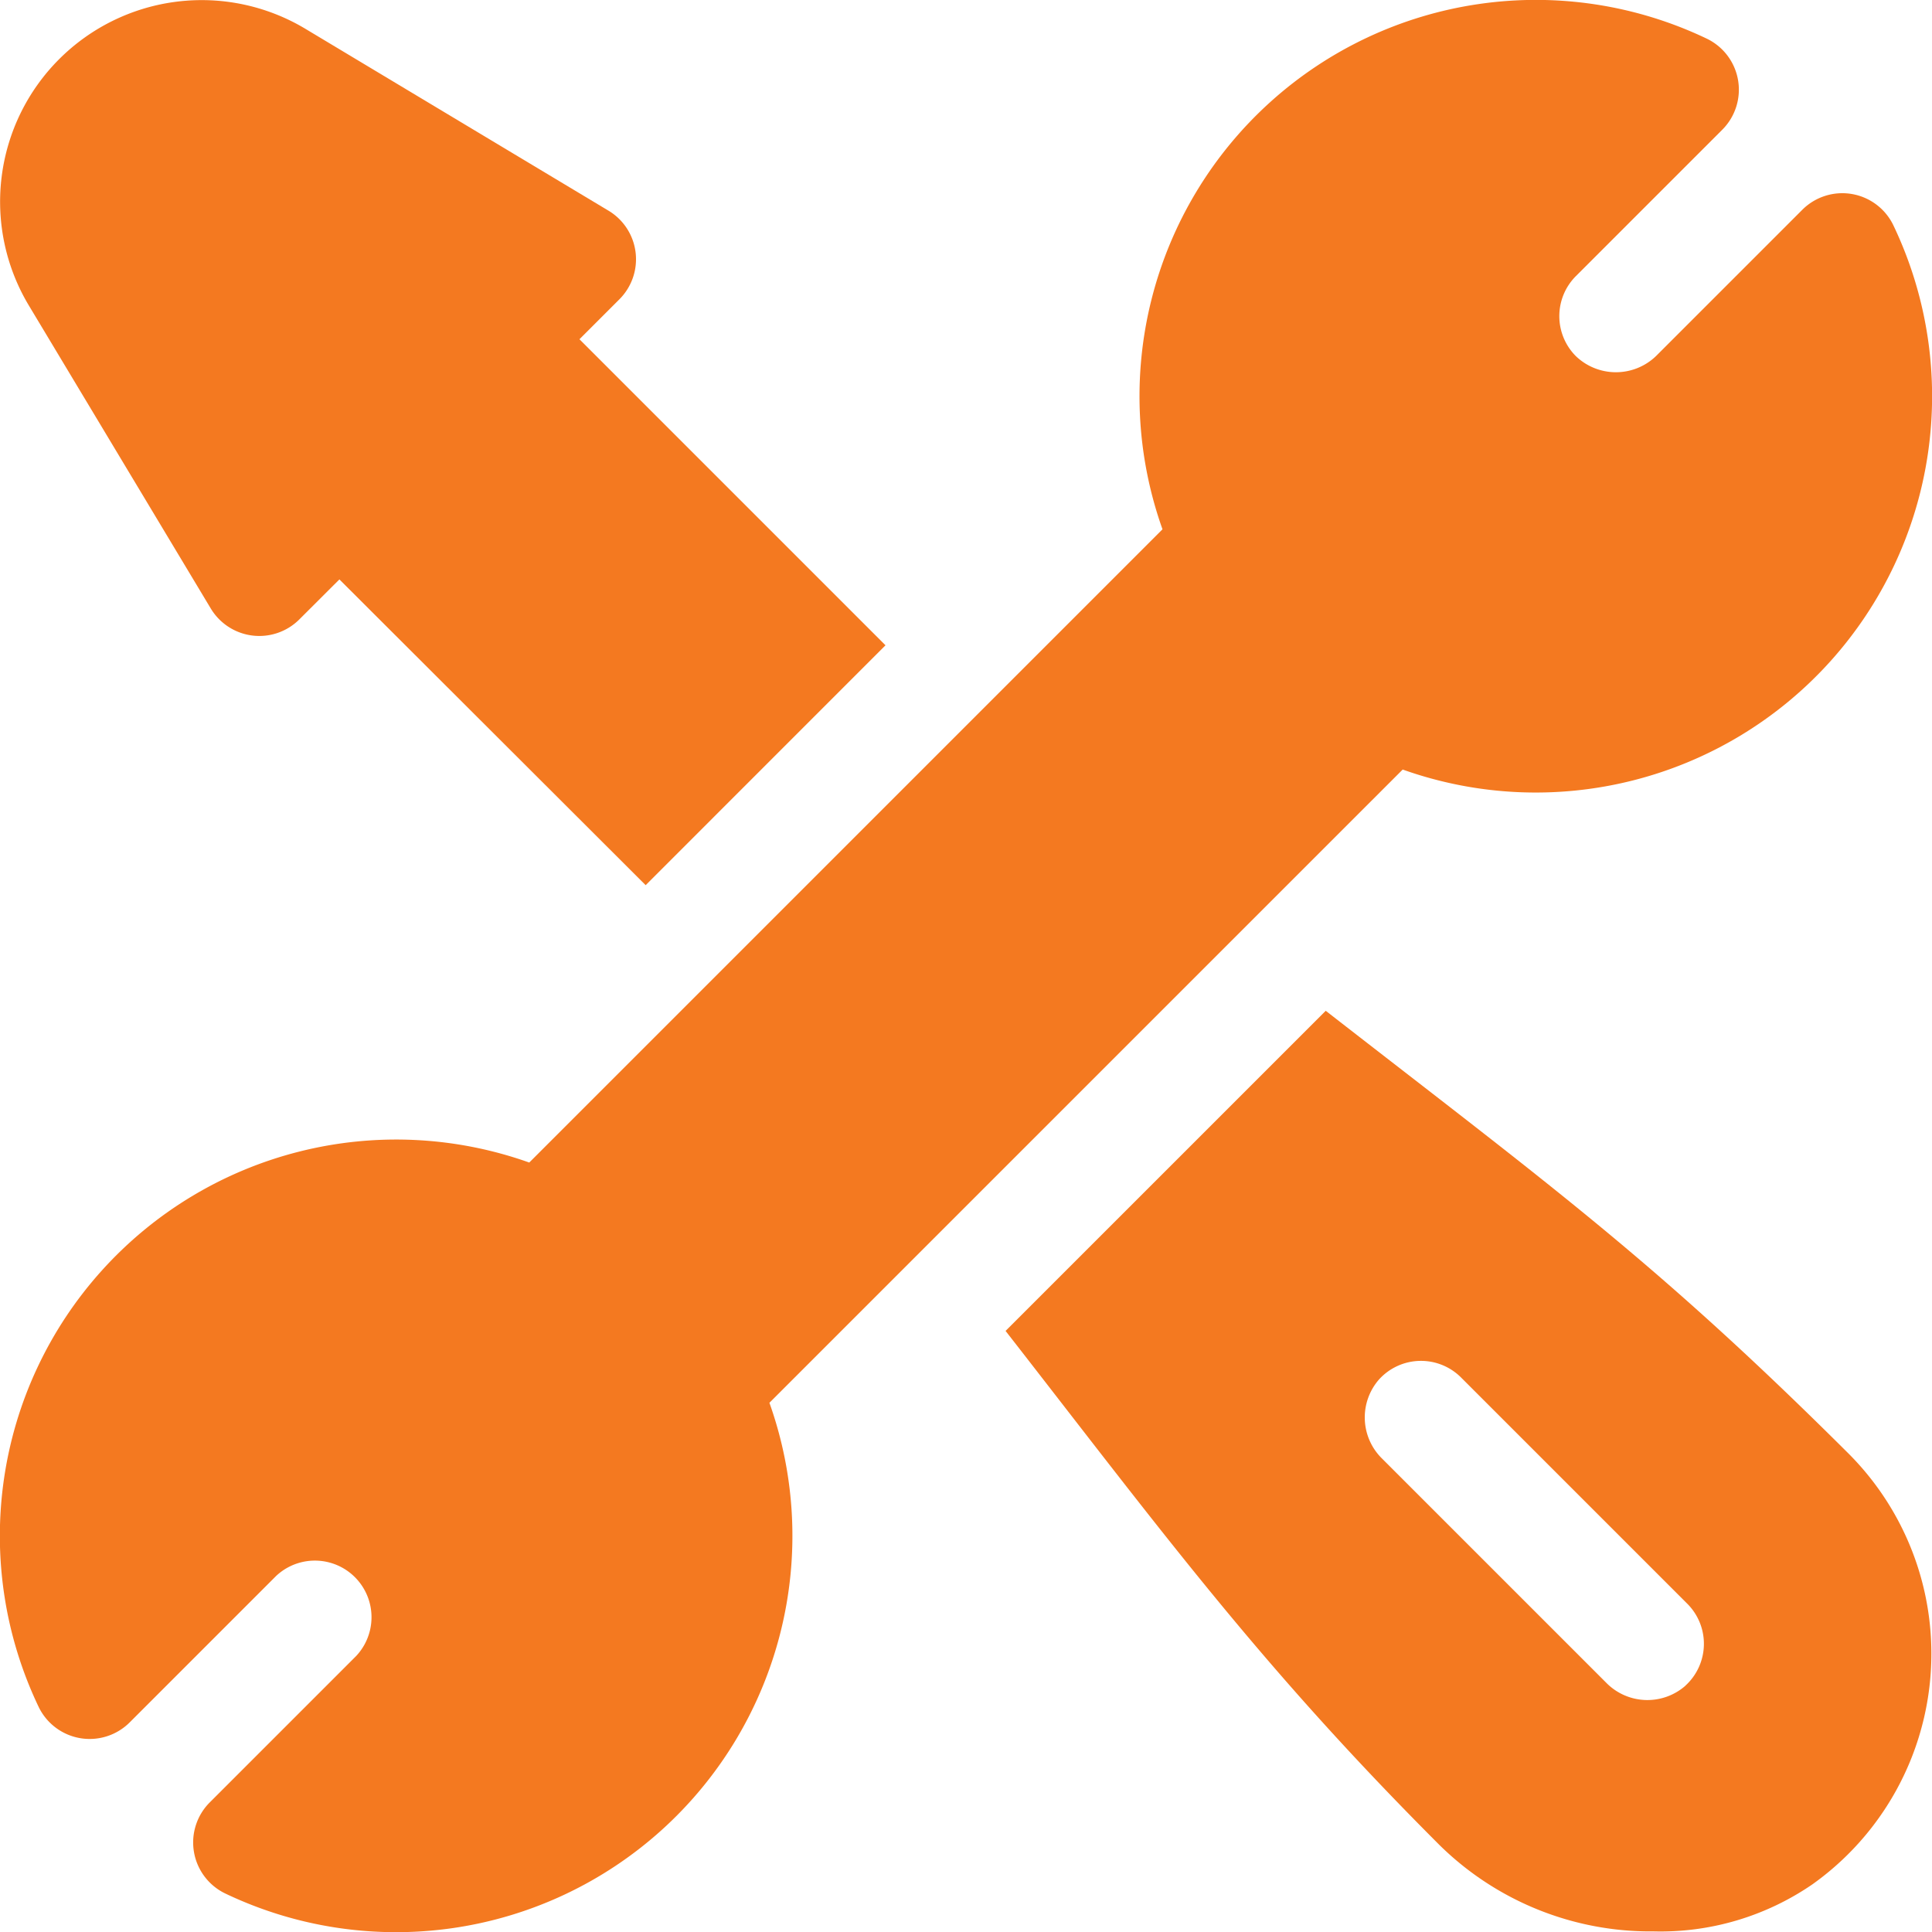
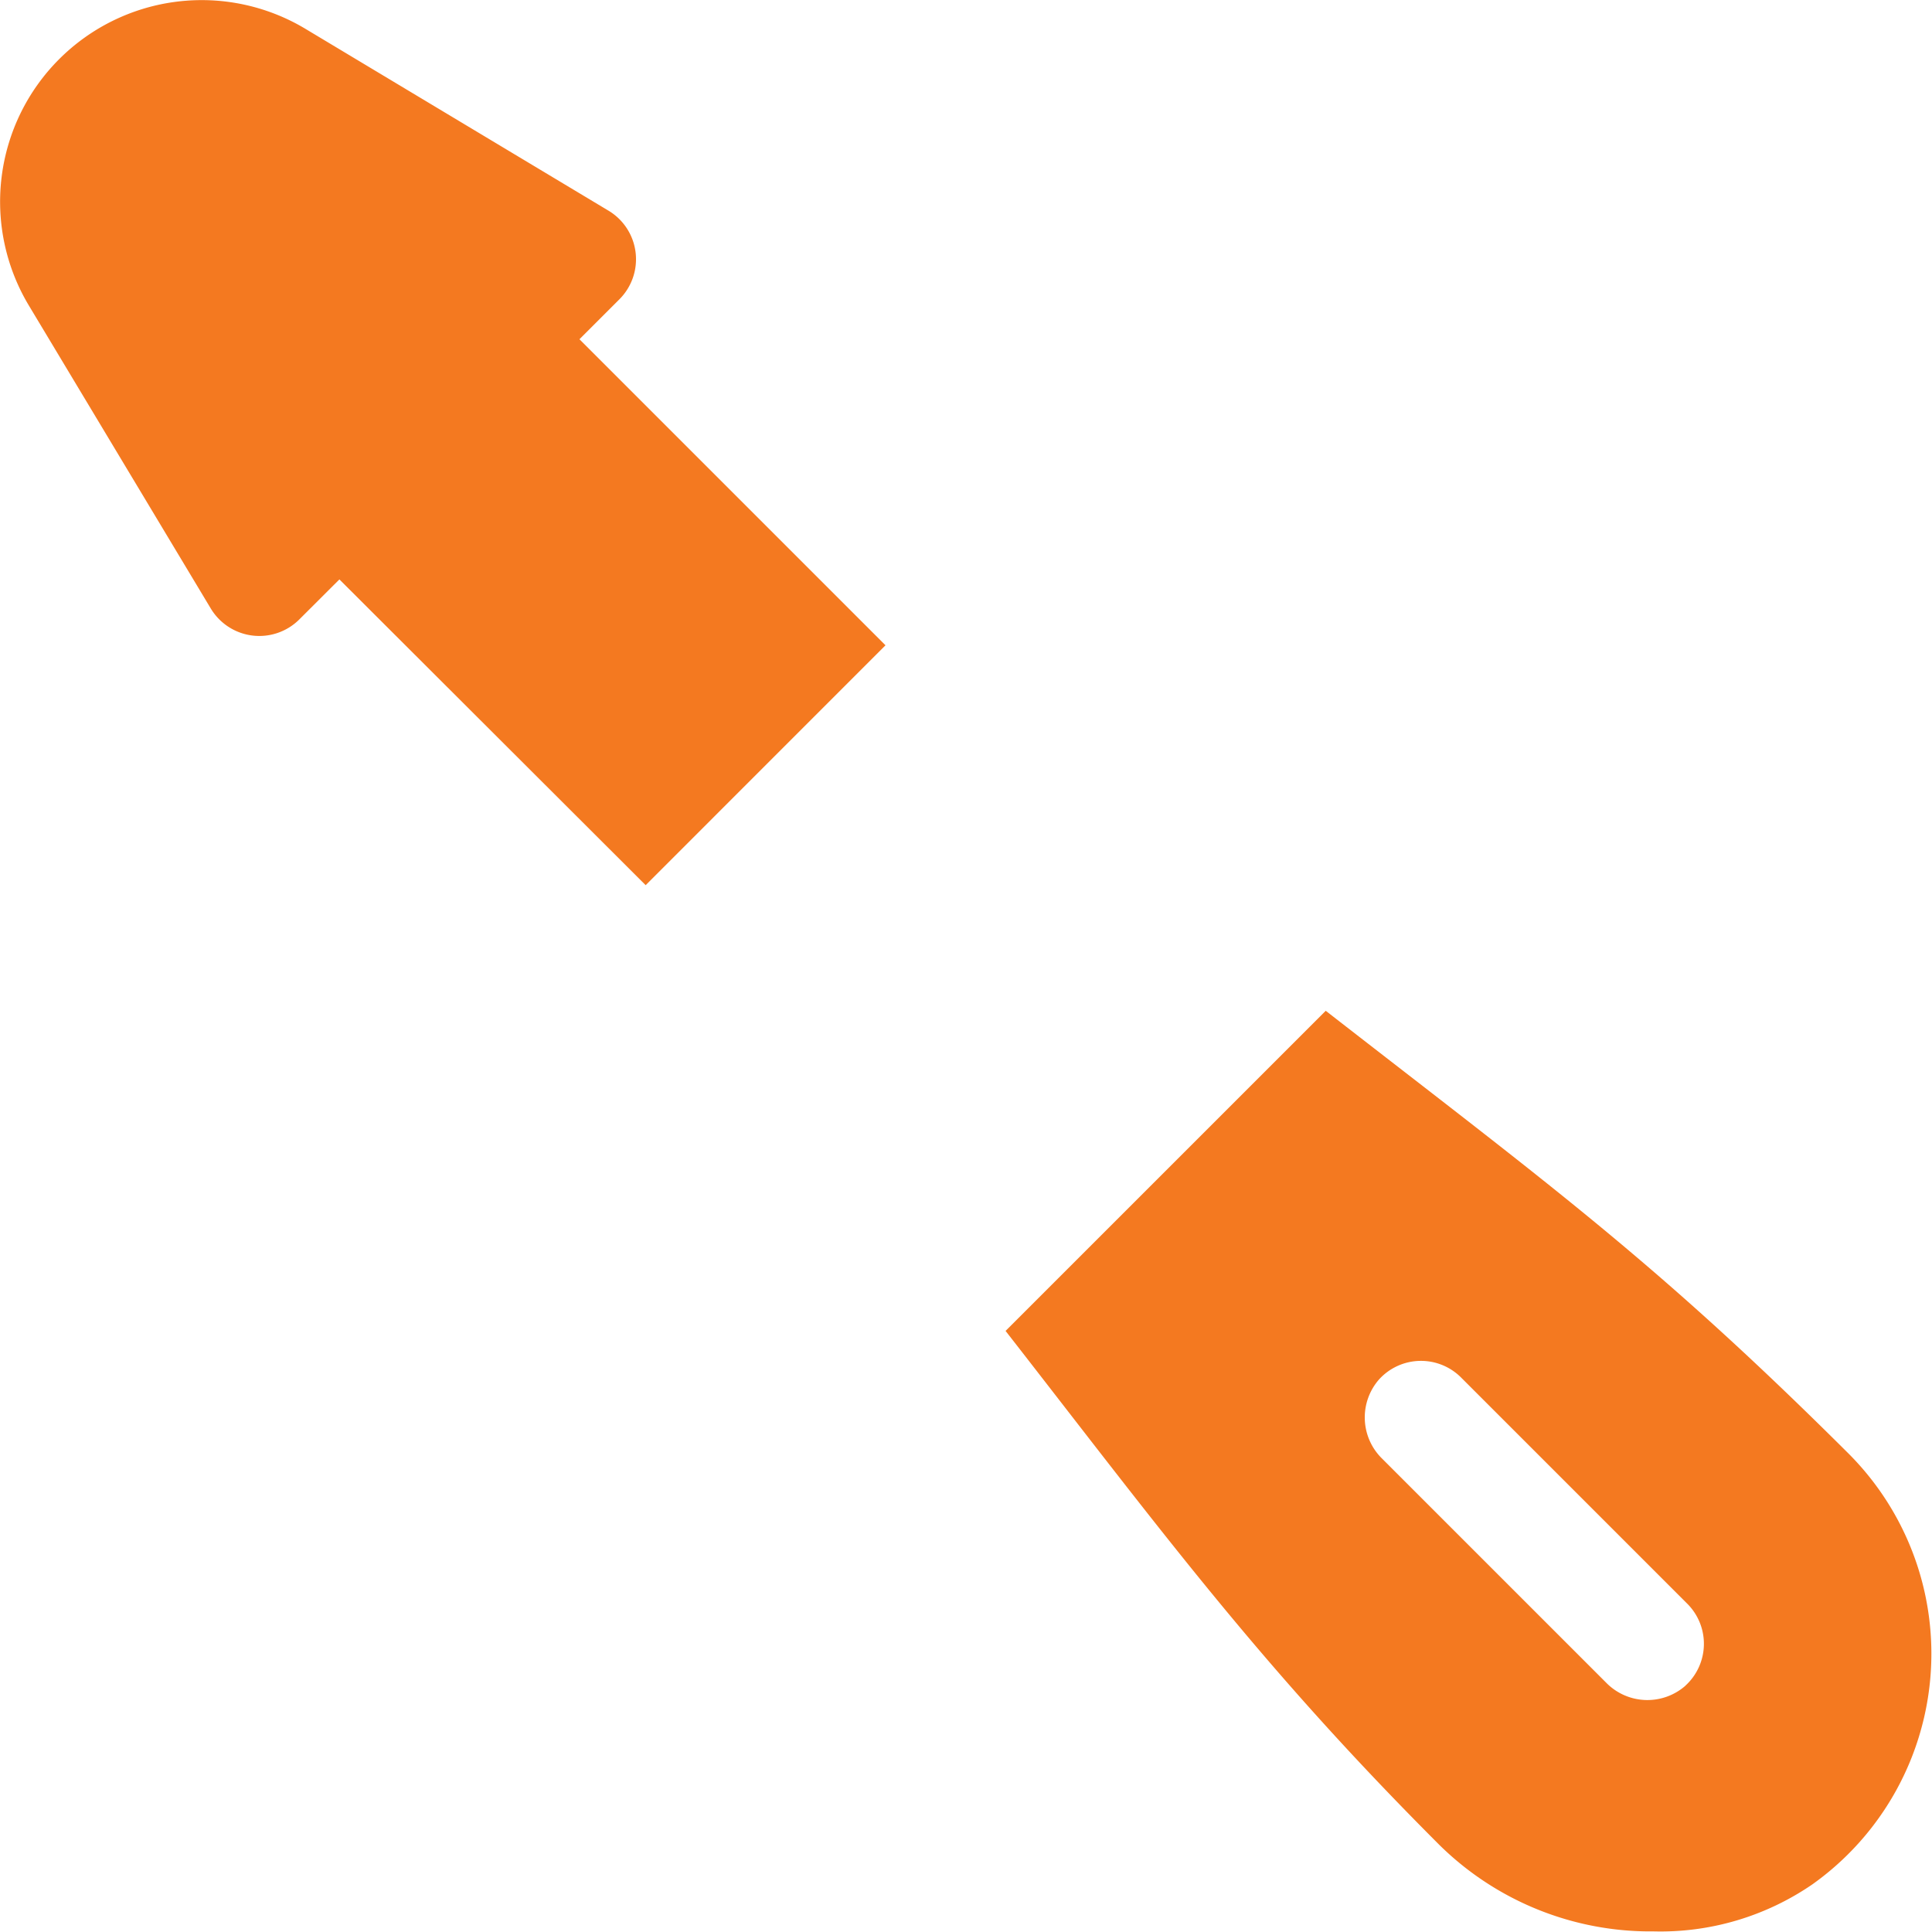
<svg xmlns="http://www.w3.org/2000/svg" id="_013-fix" data-name="013-fix" width="47.769" height="47.77" viewBox="0 0 47.769 47.77">
  <g id="Group_494" data-name="Group 494" transform="translate(0 0)">
    <g id="Group_493" data-name="Group 493" transform="translate(0 0)">
      <path id="Path_2563" data-name="Path 2563" d="M14.328,8.39l.989-.989a1.4,1.4,0,0,0-.269-2.189l-7.5-4.5A4.985,4.985,0,0,0,.713,7.553l4.5,7.495a1.4,1.4,0,0,0,2.189.269l.991-.989,7.572,7.56,5.93-5.931Z" transform="translate(-0.001 -0.002)" fill="#f47920" />
    </g>
  </g>
  <g id="Group_496" data-name="Group 496" transform="translate(0 0)">
    <g id="Group_495" data-name="Group 495" transform="translate(0)">
-       <path id="Path_2564" data-name="Path 2564" d="M46.816,5.573a1.4,1.4,0,0,0-2.252-.387l-3.62,3.62a1.43,1.43,0,0,1-1.979,0,1.4,1.4,0,0,1,0-1.979l3.62-3.62A1.4,1.4,0,0,0,42.2.955,9.8,9.8,0,0,0,28.744,13.087L13.087,28.744A9.8,9.8,0,0,0,.955,42.2a1.4,1.4,0,0,0,2.252.387l3.62-3.62a1.4,1.4,0,0,1,1.979,1.979l-3.62,3.62a1.4,1.4,0,0,0,.387,2.252A9.8,9.8,0,0,0,19.025,34.684L34.683,19.027A9.8,9.8,0,0,0,46.816,5.573Z" transform="translate(-0.001 0)" fill="#f47920" />
-     </g>
+       </g>
  </g>
  <g id="Group_498" data-name="Group 498" transform="translate(24.864 24.991)">
    <g id="Group_497" data-name="Group 497">
      <path id="Path_2565" data-name="Path 2565" d="M287.34,278.8c-4.751-4.733-7.355-6.614-12.924-10.945L266.5,275.77c3.915,5.025,6.285,8.266,10.731,12.714a7.431,7.431,0,0,0,5.288,2.133,6.634,6.634,0,0,0,3.931-1.164,7,7,0,0,0,.89-10.653Zm-4.031,5.743a1.425,1.425,0,0,1-1.958-.074l-5.542-5.542a1.425,1.425,0,0,1-.074-1.958,1.4,1.4,0,0,1,2.025-.049l5.6,5.6A1.4,1.4,0,0,1,283.309,284.541Z" transform="translate(-266.501 -267.854)" fill="#f47920" />
    </g>
  </g>
</svg>